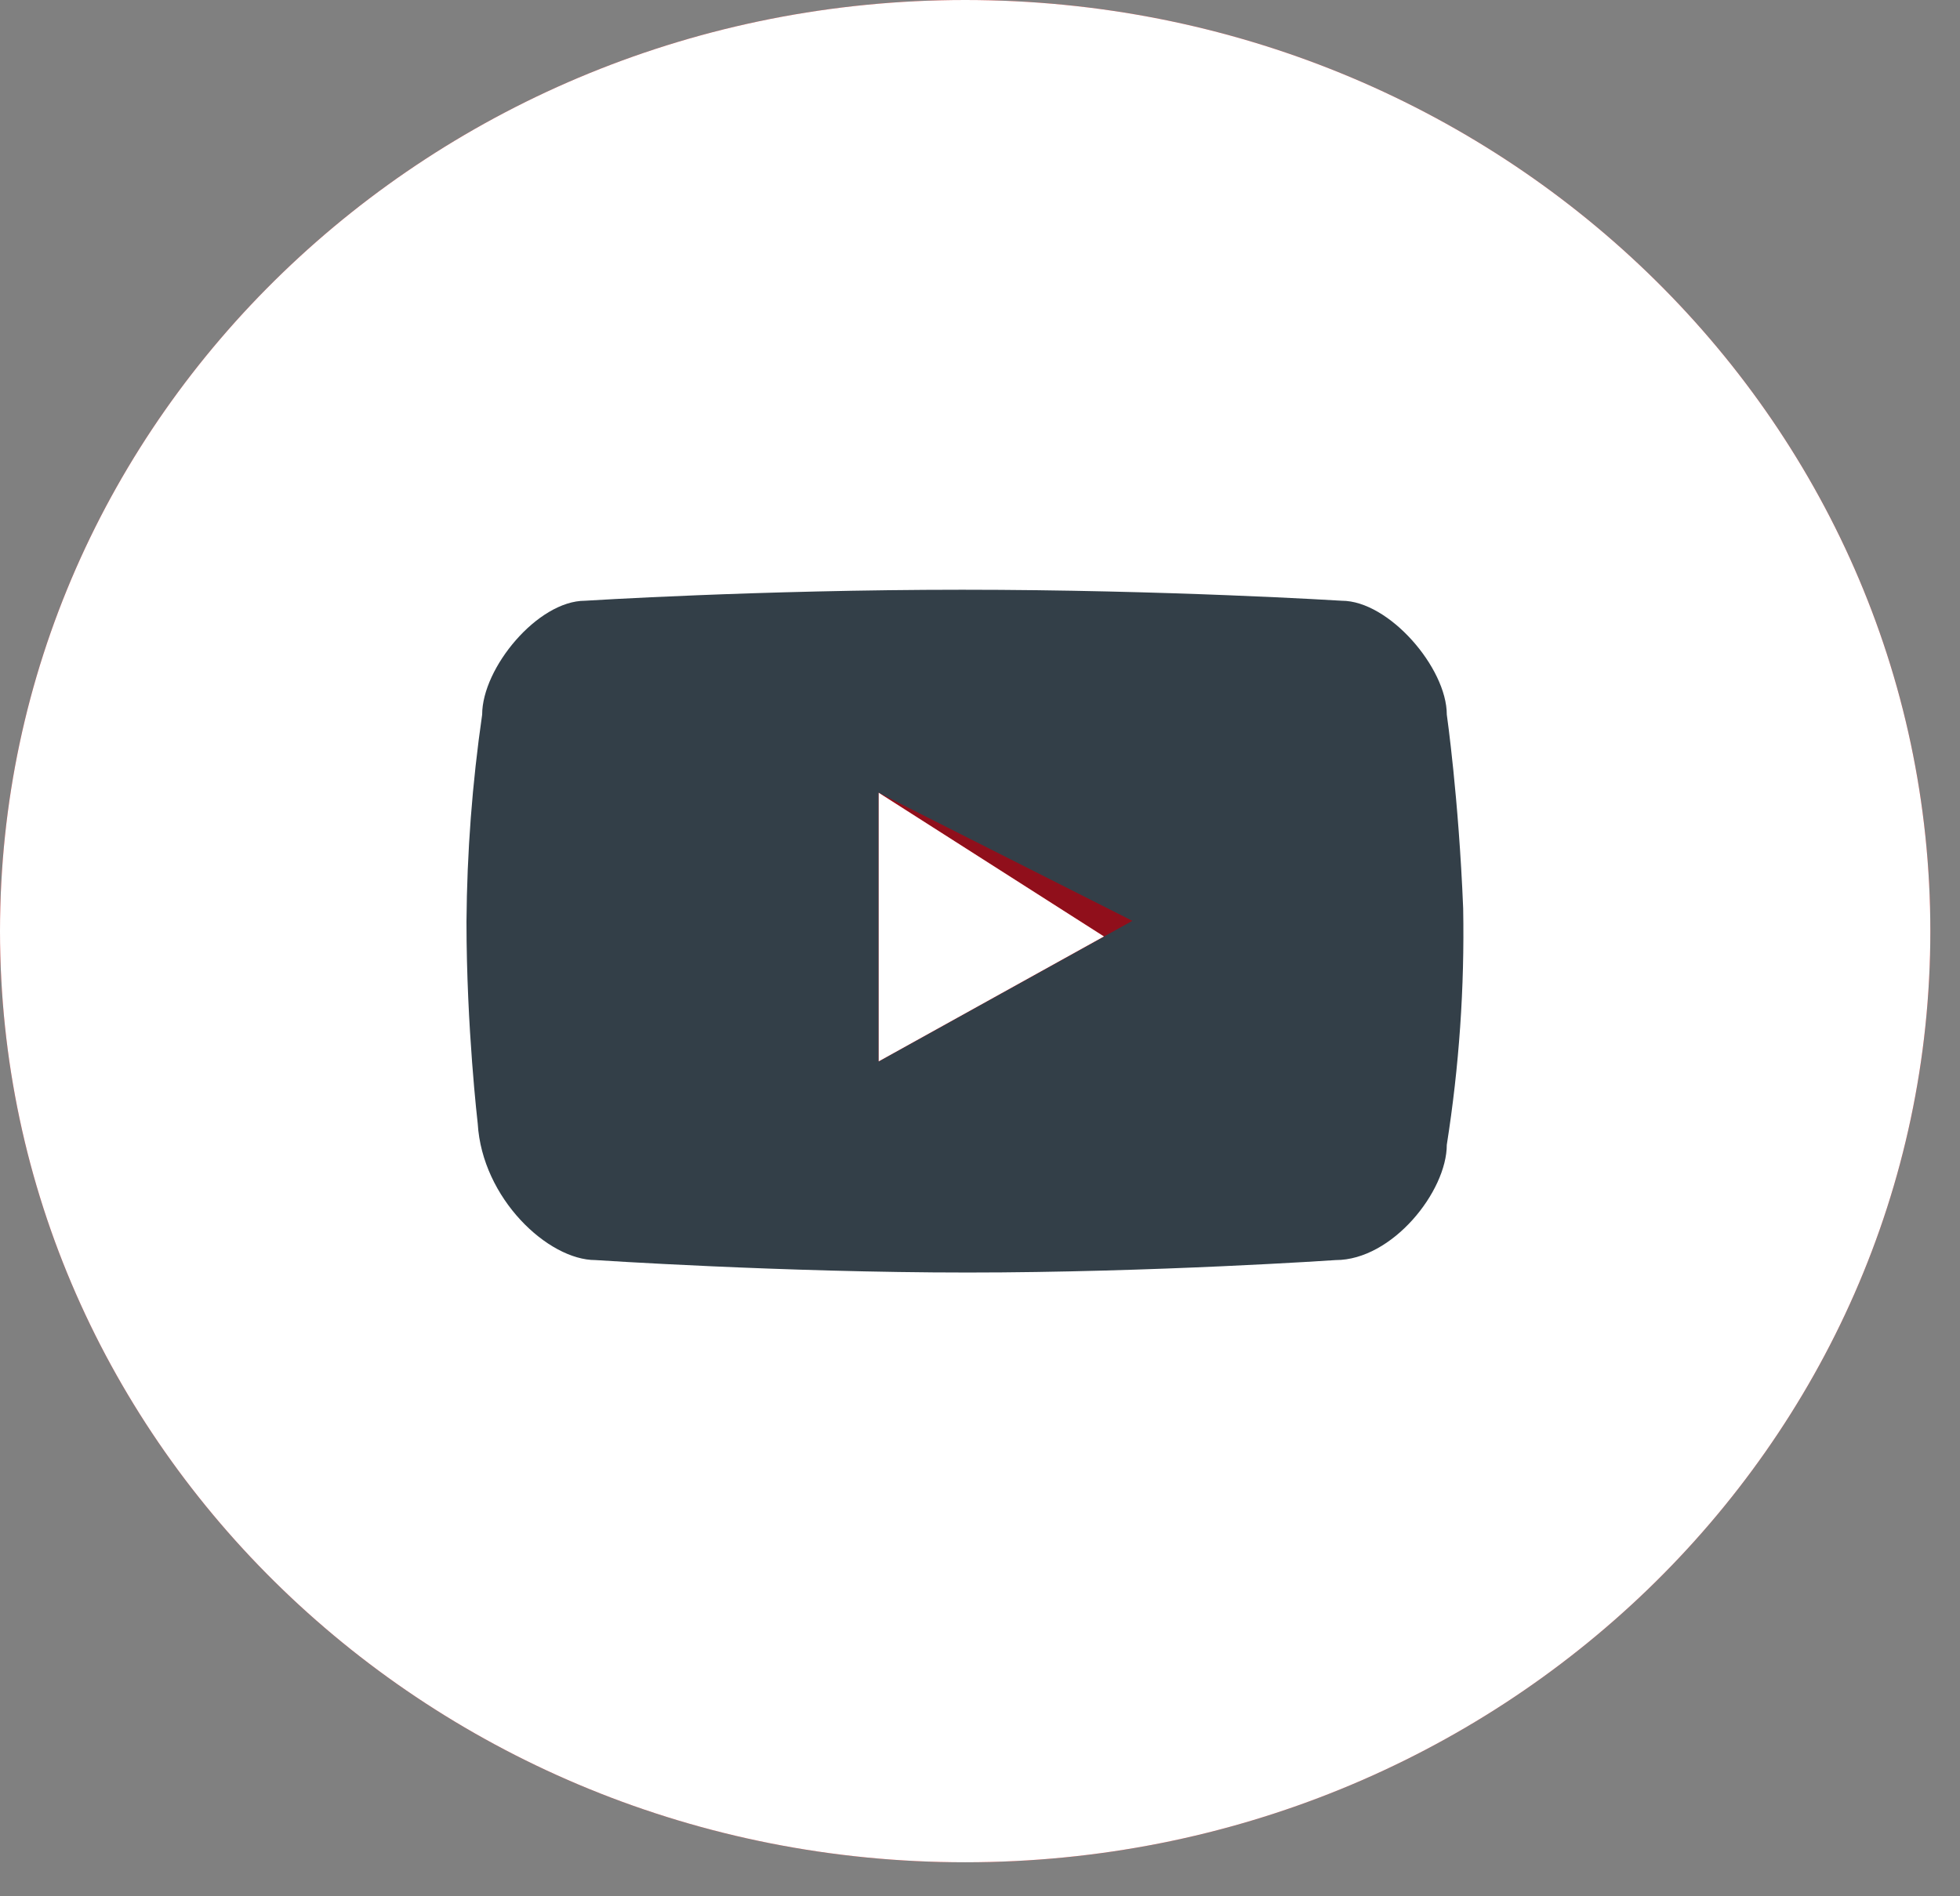
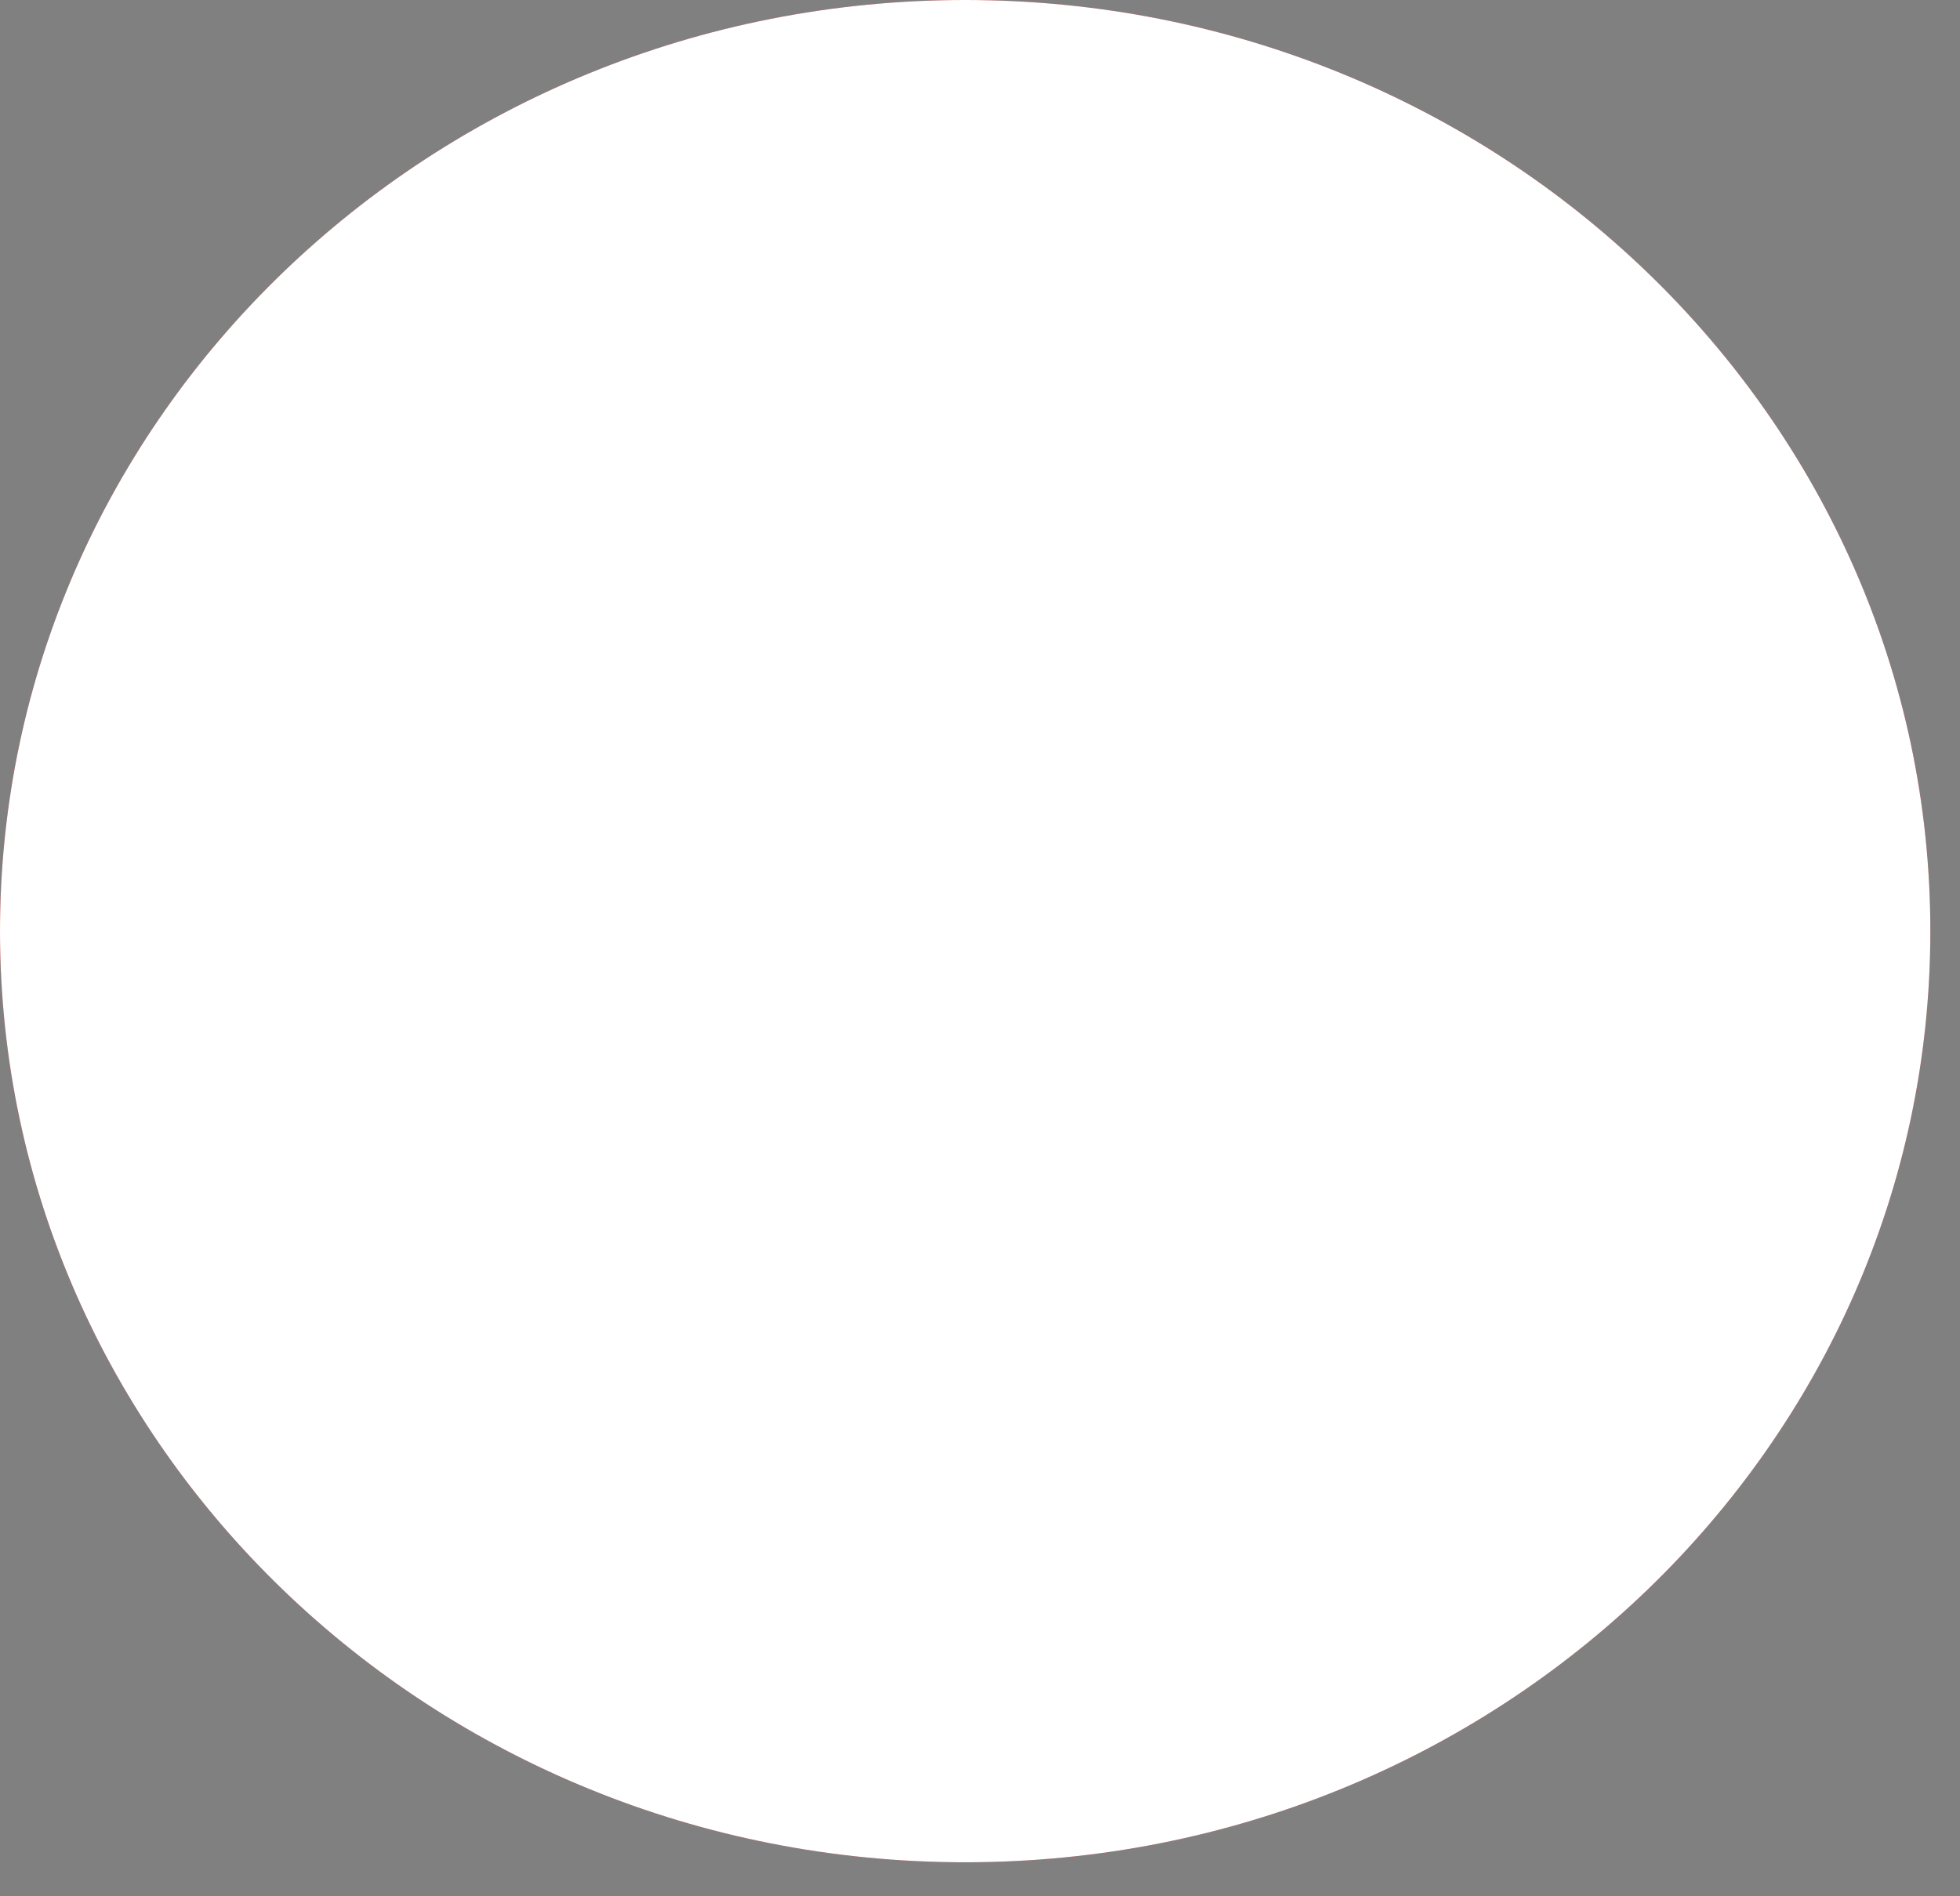
<svg xmlns="http://www.w3.org/2000/svg" xmlns:xlink="http://www.w3.org/1999/xlink" width="31px" height="30px" viewBox="0 0 31 30" version="1.1">
  <rect x="0" y="0" width="31" height="30" fill="#808080" stroke="none" />
  <title>1491427229_you_Tube</title>
  <desc>Created with Sketch.</desc>
  <defs>
    <path d="M15.265,0 C23.696,4.98172589e-16 30.531,6.595 30.531,14.731 C30.531,22.867 23.696,29.462 15.265,29.462 C6.835,29.462 1.03247336e-15,22.867 0,14.731 C-1.03247336e-15,6.595 6.835,1.49451777e-15 15.265,0 L15.265,0 Z" id="path-1" />
-     <path d="M1.875,0.174 C1.875,0.174 4.623,0 7.841,0 C11.059,0 13.843,0.174 13.843,0.174 C14.591,0.174 15.505,1.237 15.505,1.975 C15.505,1.975 15.693,3.287 15.764,5.041 C15.787,6.293 15.7,7.544 15.505,8.781 C15.505,9.518 14.644,10.605 13.748,10.605 C13.748,10.605 10.851,10.802 7.923,10.802 C4.996,10.802 2.04,10.605 2.04,10.605 C1.291,10.606 0.248,9.63 0.178,8.446 C0.178,8.446 0,6.93 0,5.251 C0.008,4.155 0.091,3.061 0.248,1.975 C0.248,1.237 1.126,0.174 1.875,0.174 Z" id="path-2" />
-     <polygon id="path-3" points="0 0 0 4.249 3.562 2.273" />
  </defs>
  <g id="Page-1" stroke="none" stroke-width="1" fill="none" fill-rule="evenodd">
    <g id="ver-6" transform="translate(-794, -1053)" fill-rule="nonzero">
      <g id="Footer" transform="translate(0, 1024)">
        <g id="social-media" transform="translate(661, 28)">
          <g id="1491427229_you_Tube" transform="translate(133, 1)">
            <g id="Group_25">
              <g id="Path_106">
                <use fill="#D92524" xlink:href="#path-1" />
                <use fill="#FFFFFF" xlink:href="#path-1" />
              </g>
              <g id="Group_24" transform="translate(7.378, 9.33)">
                <g id="Path_103">
                  <use fill="#FFFFFF" xlink:href="#path-2" />
                  <use fill="#333F48" xlink:href="#path-2" />
                </g>
                <g id="Group_23" transform="translate(6.52, 3.212)">
-                   <polygon id="Path_104" fill="#900F1B" points="0 0 0 4.249 4.012 2.026" />
                  <g id="Path_105">
                    <use fill="#D92524" xlink:href="#path-3" />
                    <use fill="#FFFFFF" xlink:href="#path-3" />
                  </g>
                </g>
              </g>
            </g>
          </g>
        </g>
      </g>
    </g>
  </g>
</svg>